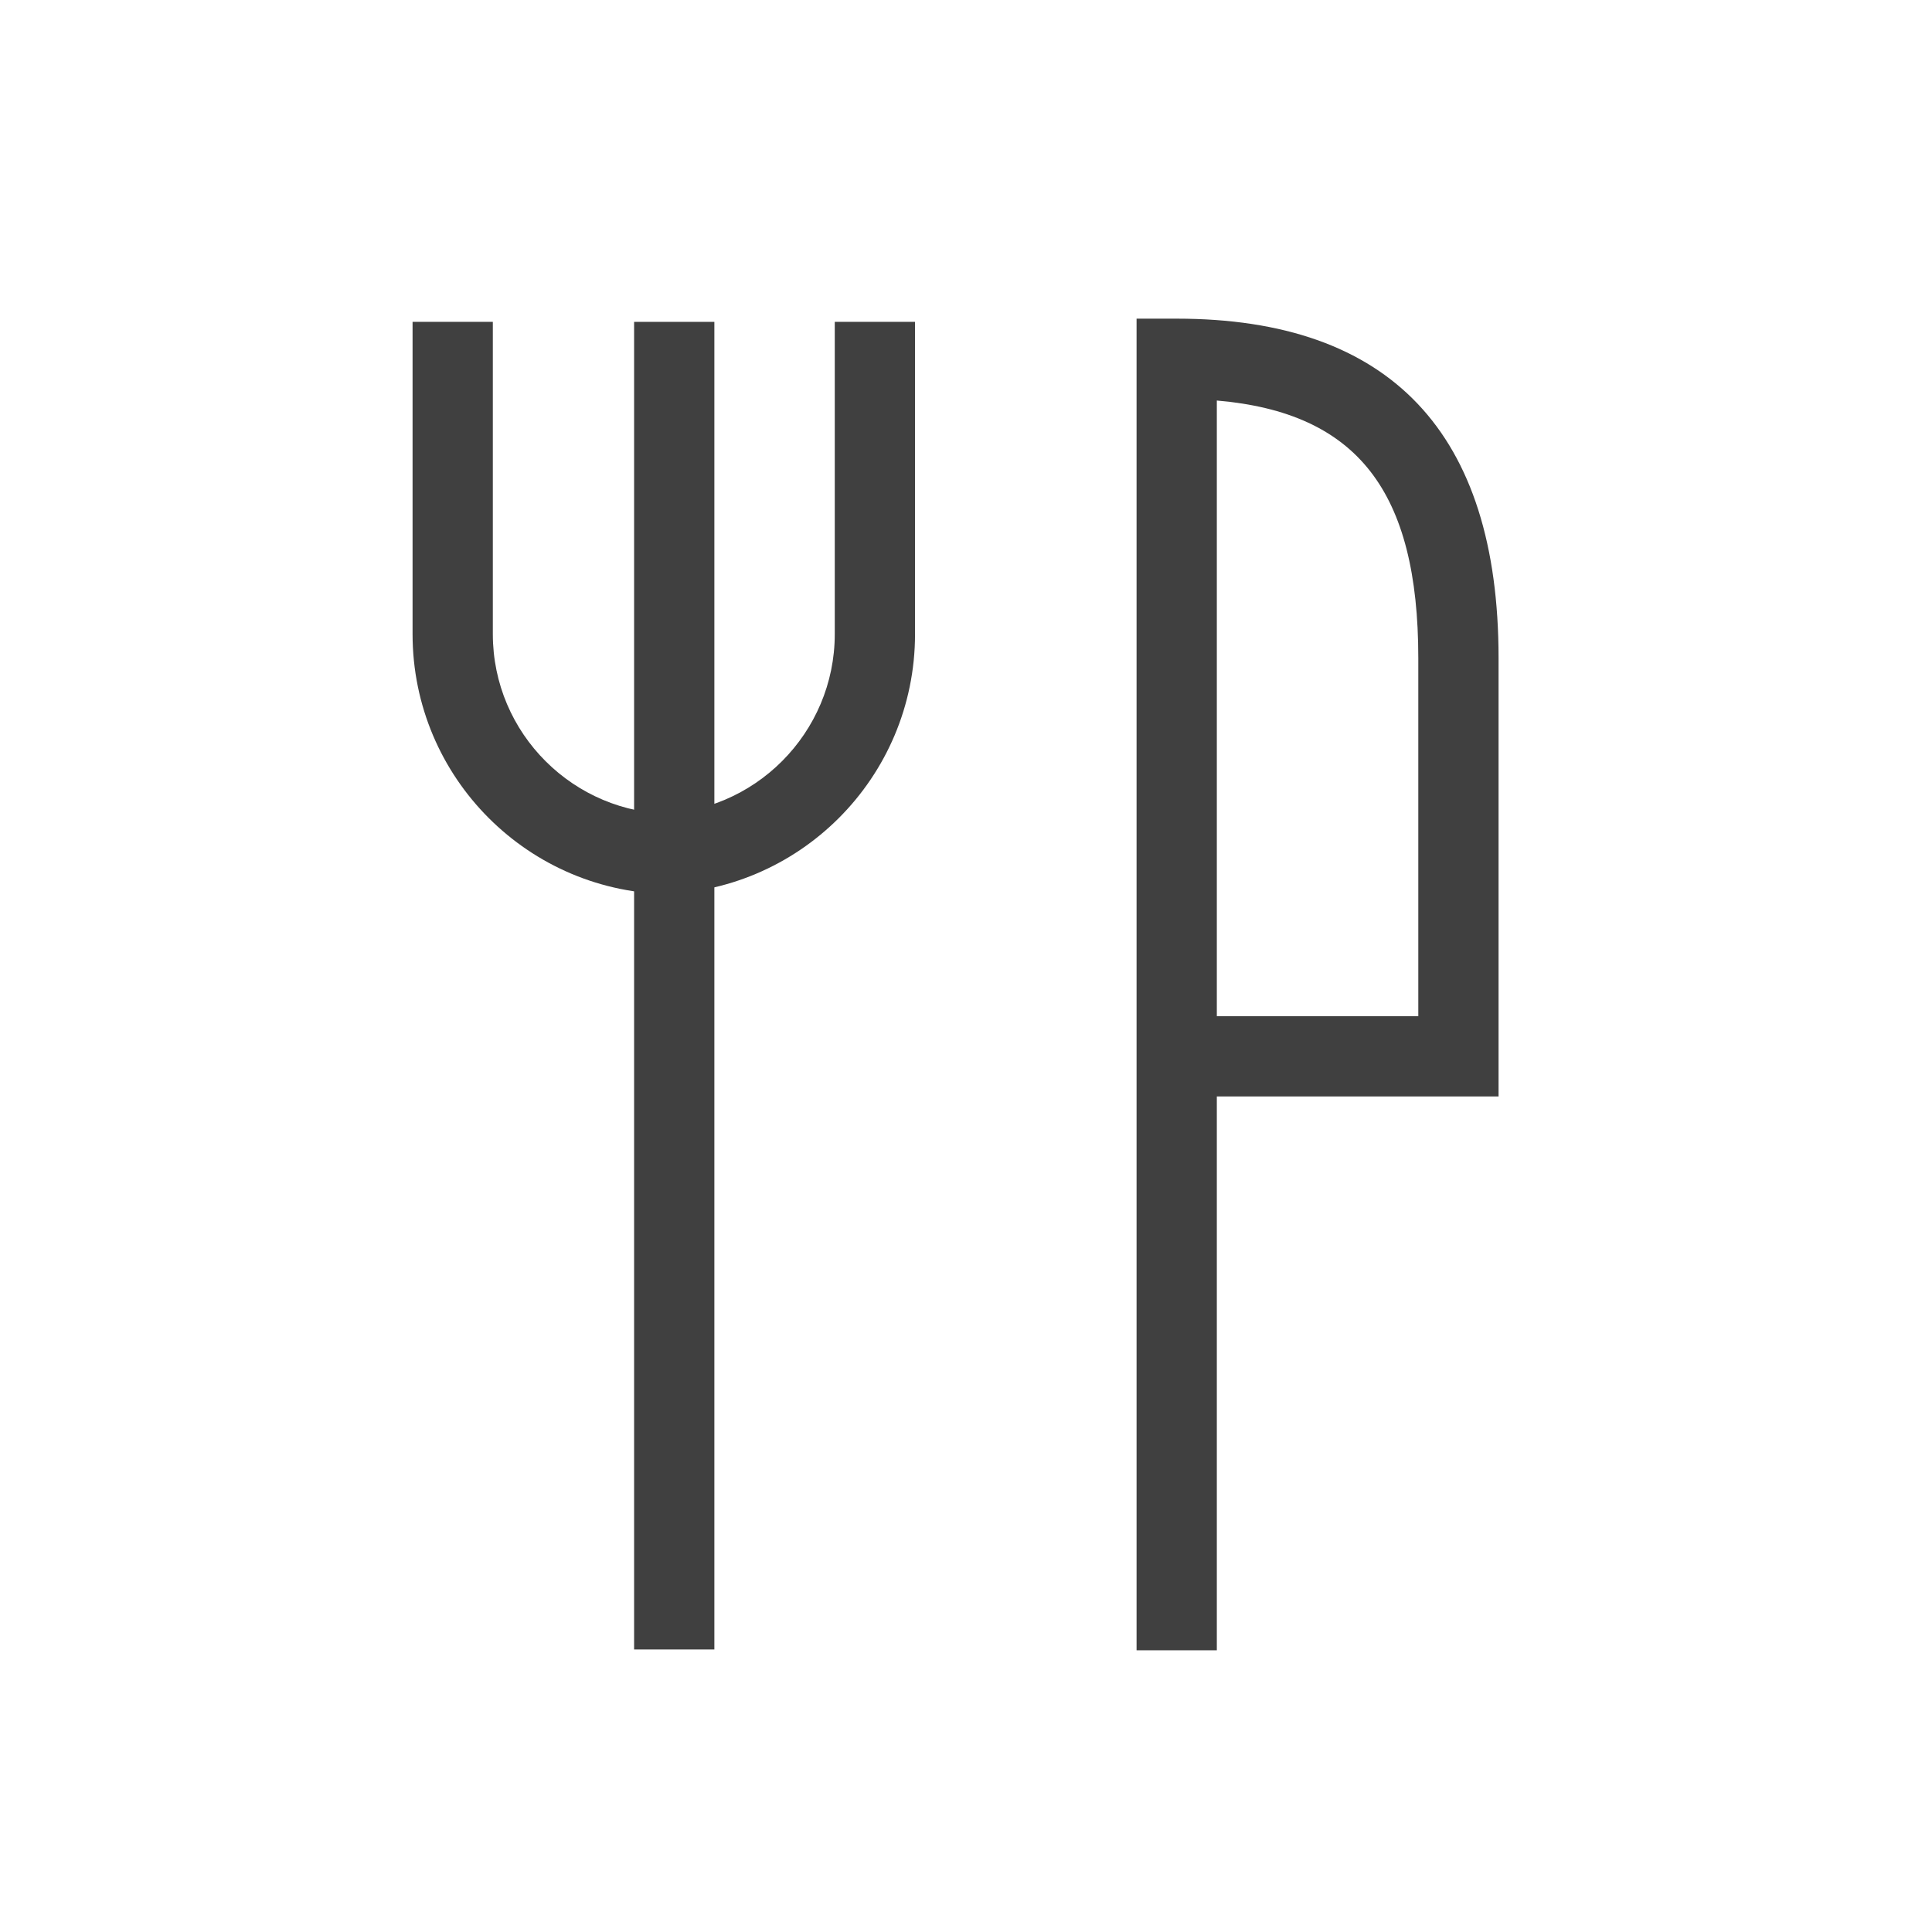
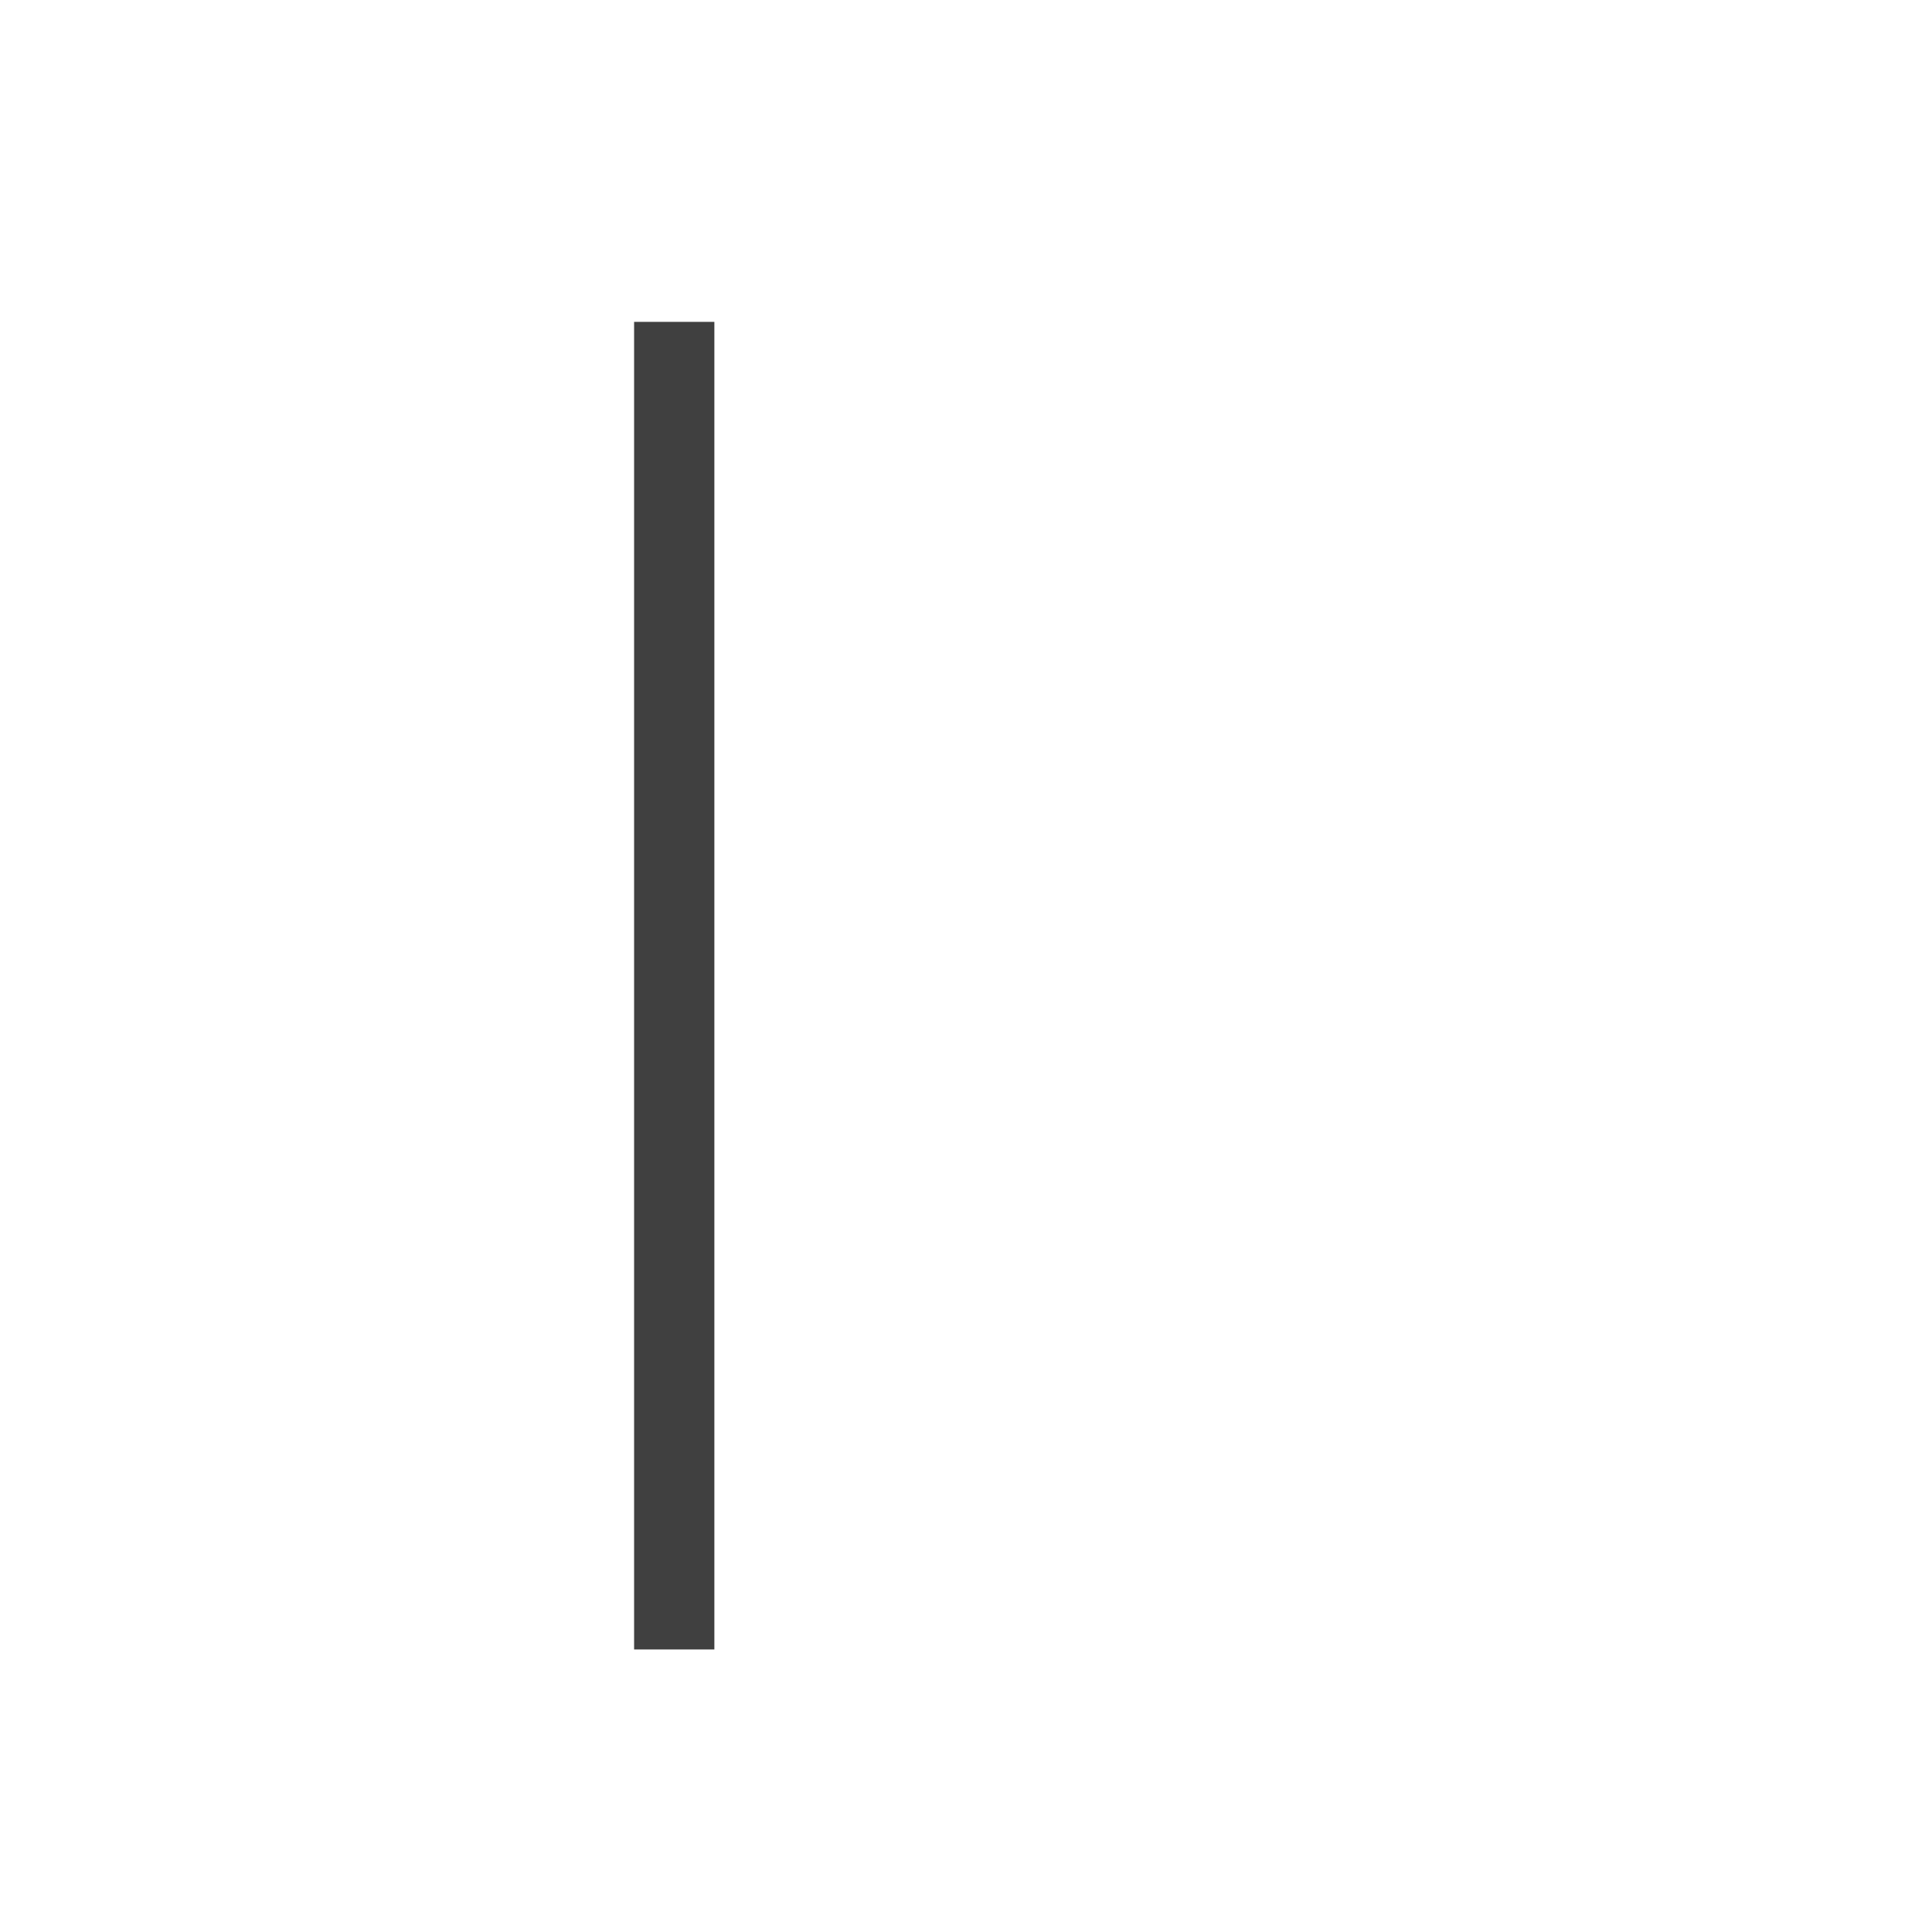
<svg xmlns="http://www.w3.org/2000/svg" xmlns:xlink="http://www.w3.org/1999/xlink" id="Layer_2" viewBox="0 0 24.07 24.07">
  <defs>
    <style>.cls-1{fill:url(#New_Gradient_Swatch_3-2);}.cls-1,.cls-2,.cls-3,.cls-4,.cls-5{stroke-width:0px;}.cls-2{fill:url(#New_Gradient_Swatch_3-4);}.cls-3{fill:url(#New_Gradient_Swatch_3-3);}.cls-4{fill:#fff;}.cls-5{fill:url(#New_Gradient_Swatch_3);}</style>
    <linearGradient id="New_Gradient_Swatch_3" x1="7.9" y1="12.28" x2="8.9" y2="12.28" gradientUnits="userSpaceOnUse">
      <stop offset="0" stop-color="#404040" />
      <stop offset="1" stop-color="#404040" />
    </linearGradient>
    <linearGradient id="New_Gradient_Swatch_3-2" x1="8.16" y1="7.58" x2="11.4" y2="7.58" xlink:href="#New_Gradient_Swatch_3" />
    <linearGradient id="New_Gradient_Swatch_3-3" x1="14.16" y1="12.26" x2="18.67" y2="12.26" xlink:href="#New_Gradient_Swatch_3" />
    <linearGradient id="New_Gradient_Swatch_3-4" x1="5.14" y1="7.58" x2="8.38" y2="7.58" xlink:href="#New_Gradient_Swatch_3" />
  </defs>
  <g id="Layer_1-2">
    <rect class="cls-4" width="24.07" height="24.07" />
    <rect class="cls-5" x="7.9" y="4.01" width="1" height="16.54" />
-     <path class="cls-1" d="M8.16,11.14v-1c1.24,0,2.24-1.01,2.24-2.24v-3.89h1v3.89c0,1.79-1.45,3.24-3.24,3.24Z" />
-     <path class="cls-3" d="M15.16,20.56h-1V3.97h.5c2.66,0,4.01,1.42,4.01,4.23v5.46h-3.51v6.9ZM15.16,12.66h2.51v-4.46c0-2.08-.76-3.06-2.51-3.21v7.67Z" />
-     <path class="cls-2" d="M8.38,11.14c-1.79,0-3.24-1.45-3.24-3.24v-3.89h1v3.89c0,1.24,1.01,2.24,2.24,2.24v1Z" />
  </g>
</svg>